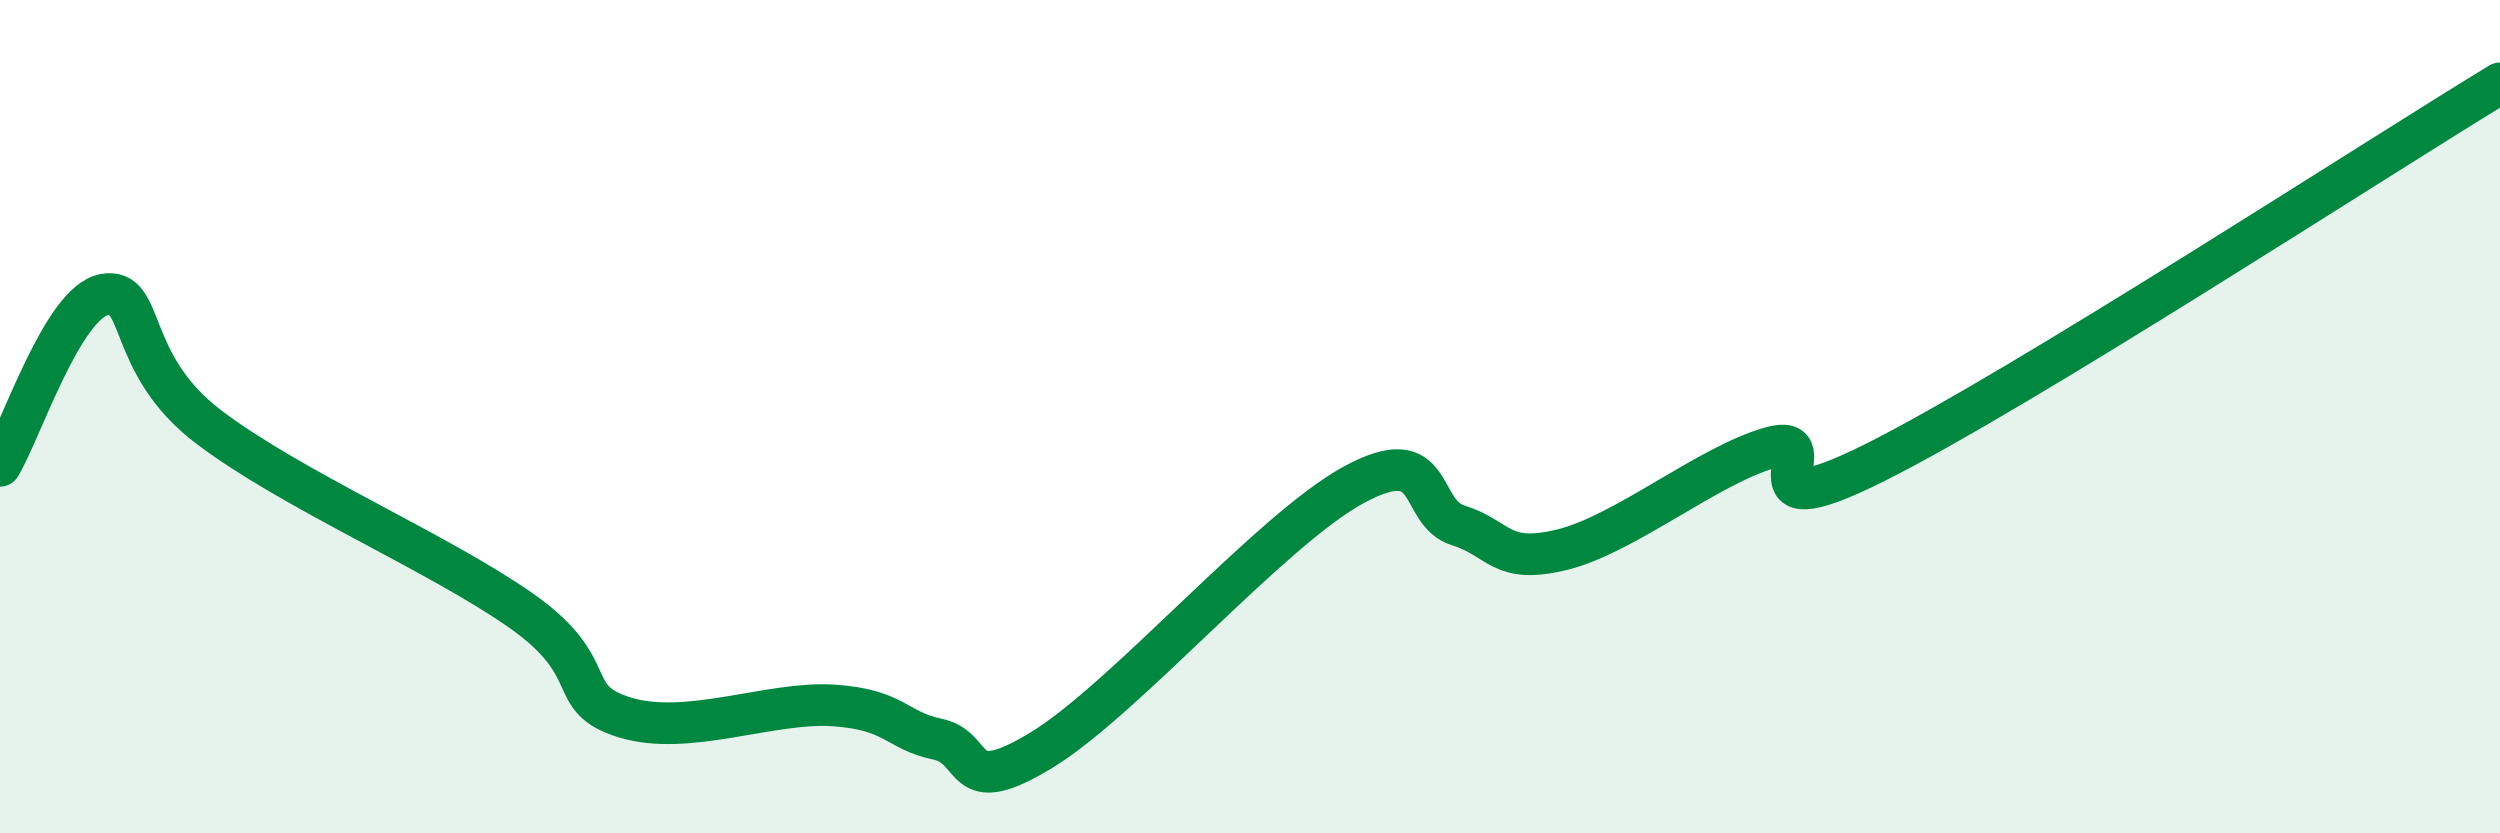
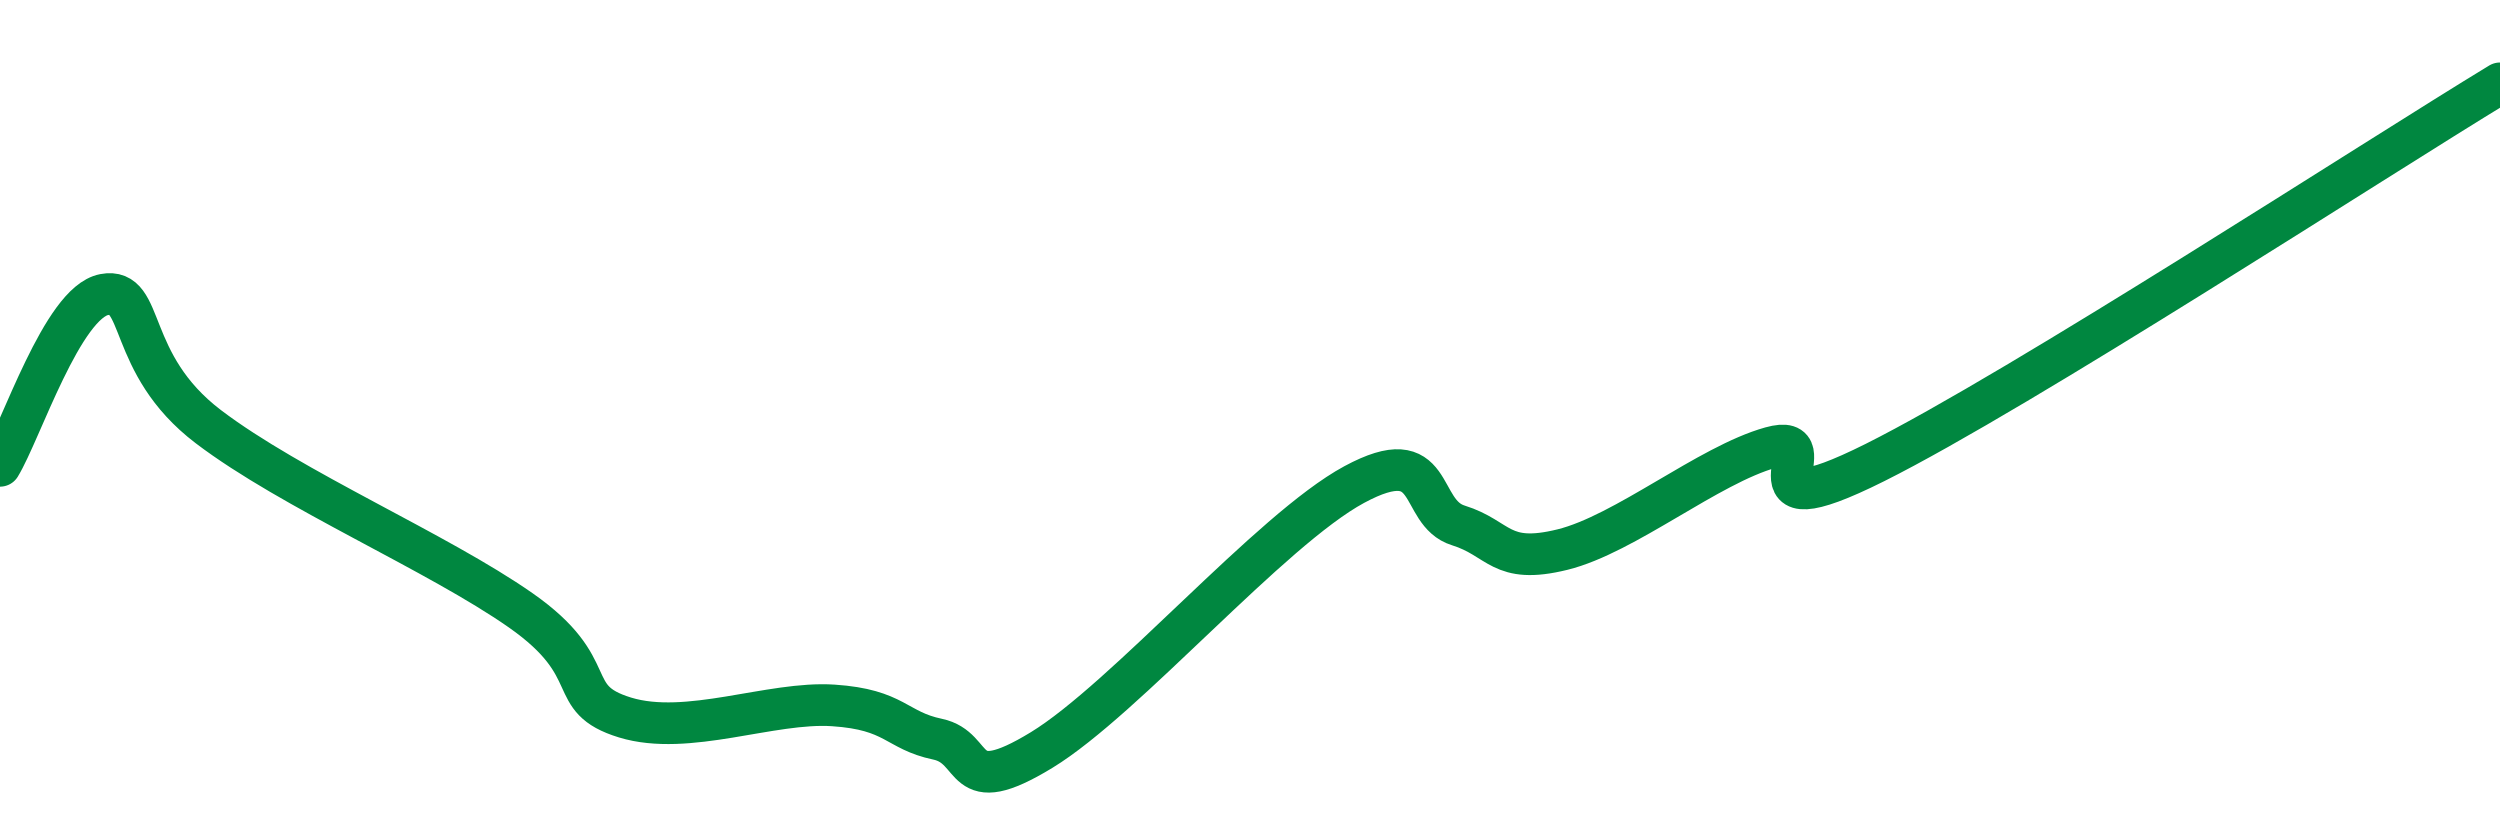
<svg xmlns="http://www.w3.org/2000/svg" width="60" height="20" viewBox="0 0 60 20">
-   <path d="M 0,11.18 C 0.5,10.36 1.5,7.26 2.5,7.07 C 3.5,6.88 3,8.72 5,10.24 C 7,11.76 10.5,13.25 12.5,14.65 C 14.5,16.05 13.5,16.76 15,17.22 C 16.5,17.68 18.5,16.83 20,16.93 C 21.5,17.03 21.5,17.53 22.5,17.74 C 23.5,17.95 23,19.22 25,18 C 27,16.78 30.5,12.71 32.5,11.63 C 34.5,10.55 34,12.3 35,12.61 C 36,12.92 36,13.56 37.5,13.19 C 39,12.82 41,11.16 42.5,10.74 C 44,10.32 41.5,12.85 45,11.1 C 48.5,9.35 57,3.82 60,2L60 20L0 20Z" fill="#008740" opacity="0.1" stroke-linecap="round" stroke-linejoin="round" />
  <path d="M 0,11.18 C 0.5,10.36 1.5,7.26 2.5,7.07 C 3.5,6.88 3,8.72 5,10.24 C 7,11.76 10.5,13.25 12.5,14.65 C 14.5,16.05 13.5,16.76 15,17.22 C 16.5,17.68 18.5,16.83 20,16.93 C 21.5,17.03 21.5,17.53 22.5,17.74 C 23.5,17.95 23,19.22 25,18 C 27,16.78 30.5,12.71 32.5,11.63 C 34.5,10.55 34,12.3 35,12.61 C 36,12.92 36,13.56 37.5,13.19 C 39,12.82 41,11.16 42.5,10.74 C 44,10.32 41.5,12.85 45,11.1 C 48.5,9.35 57,3.82 60,2" stroke="#008740" stroke-width="1" fill="none" stroke-linecap="round" stroke-linejoin="round" />
</svg>